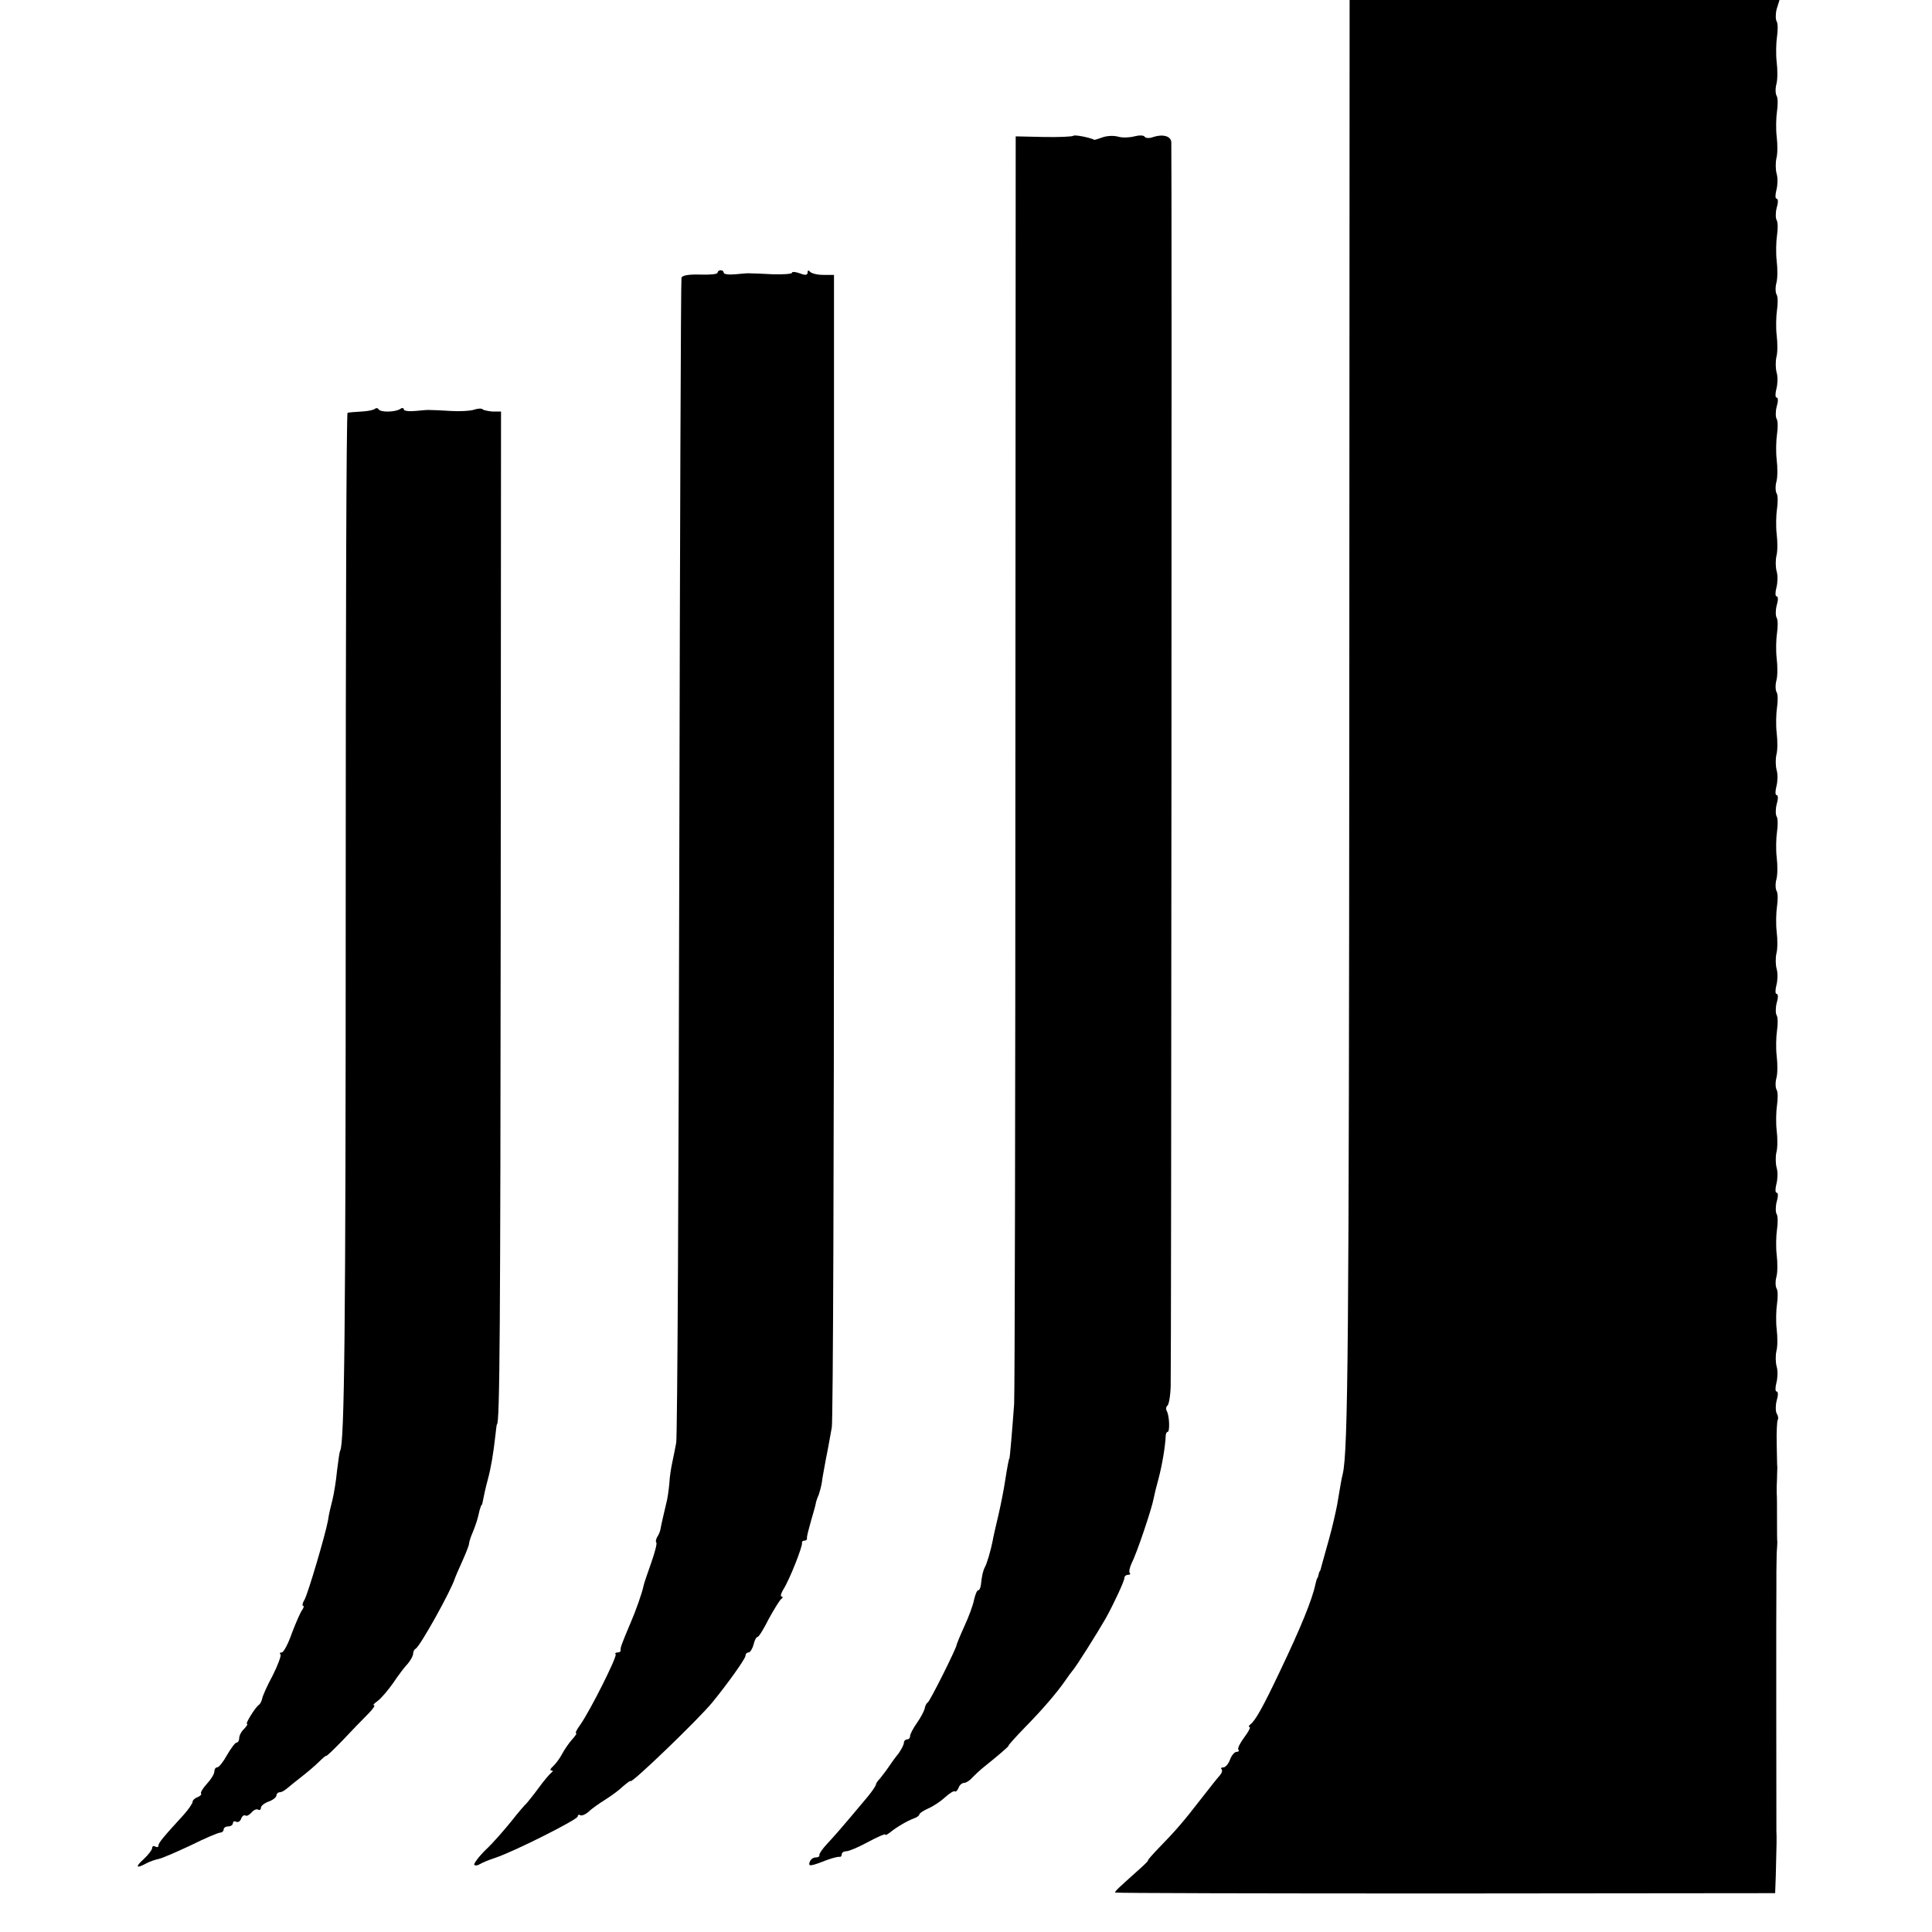
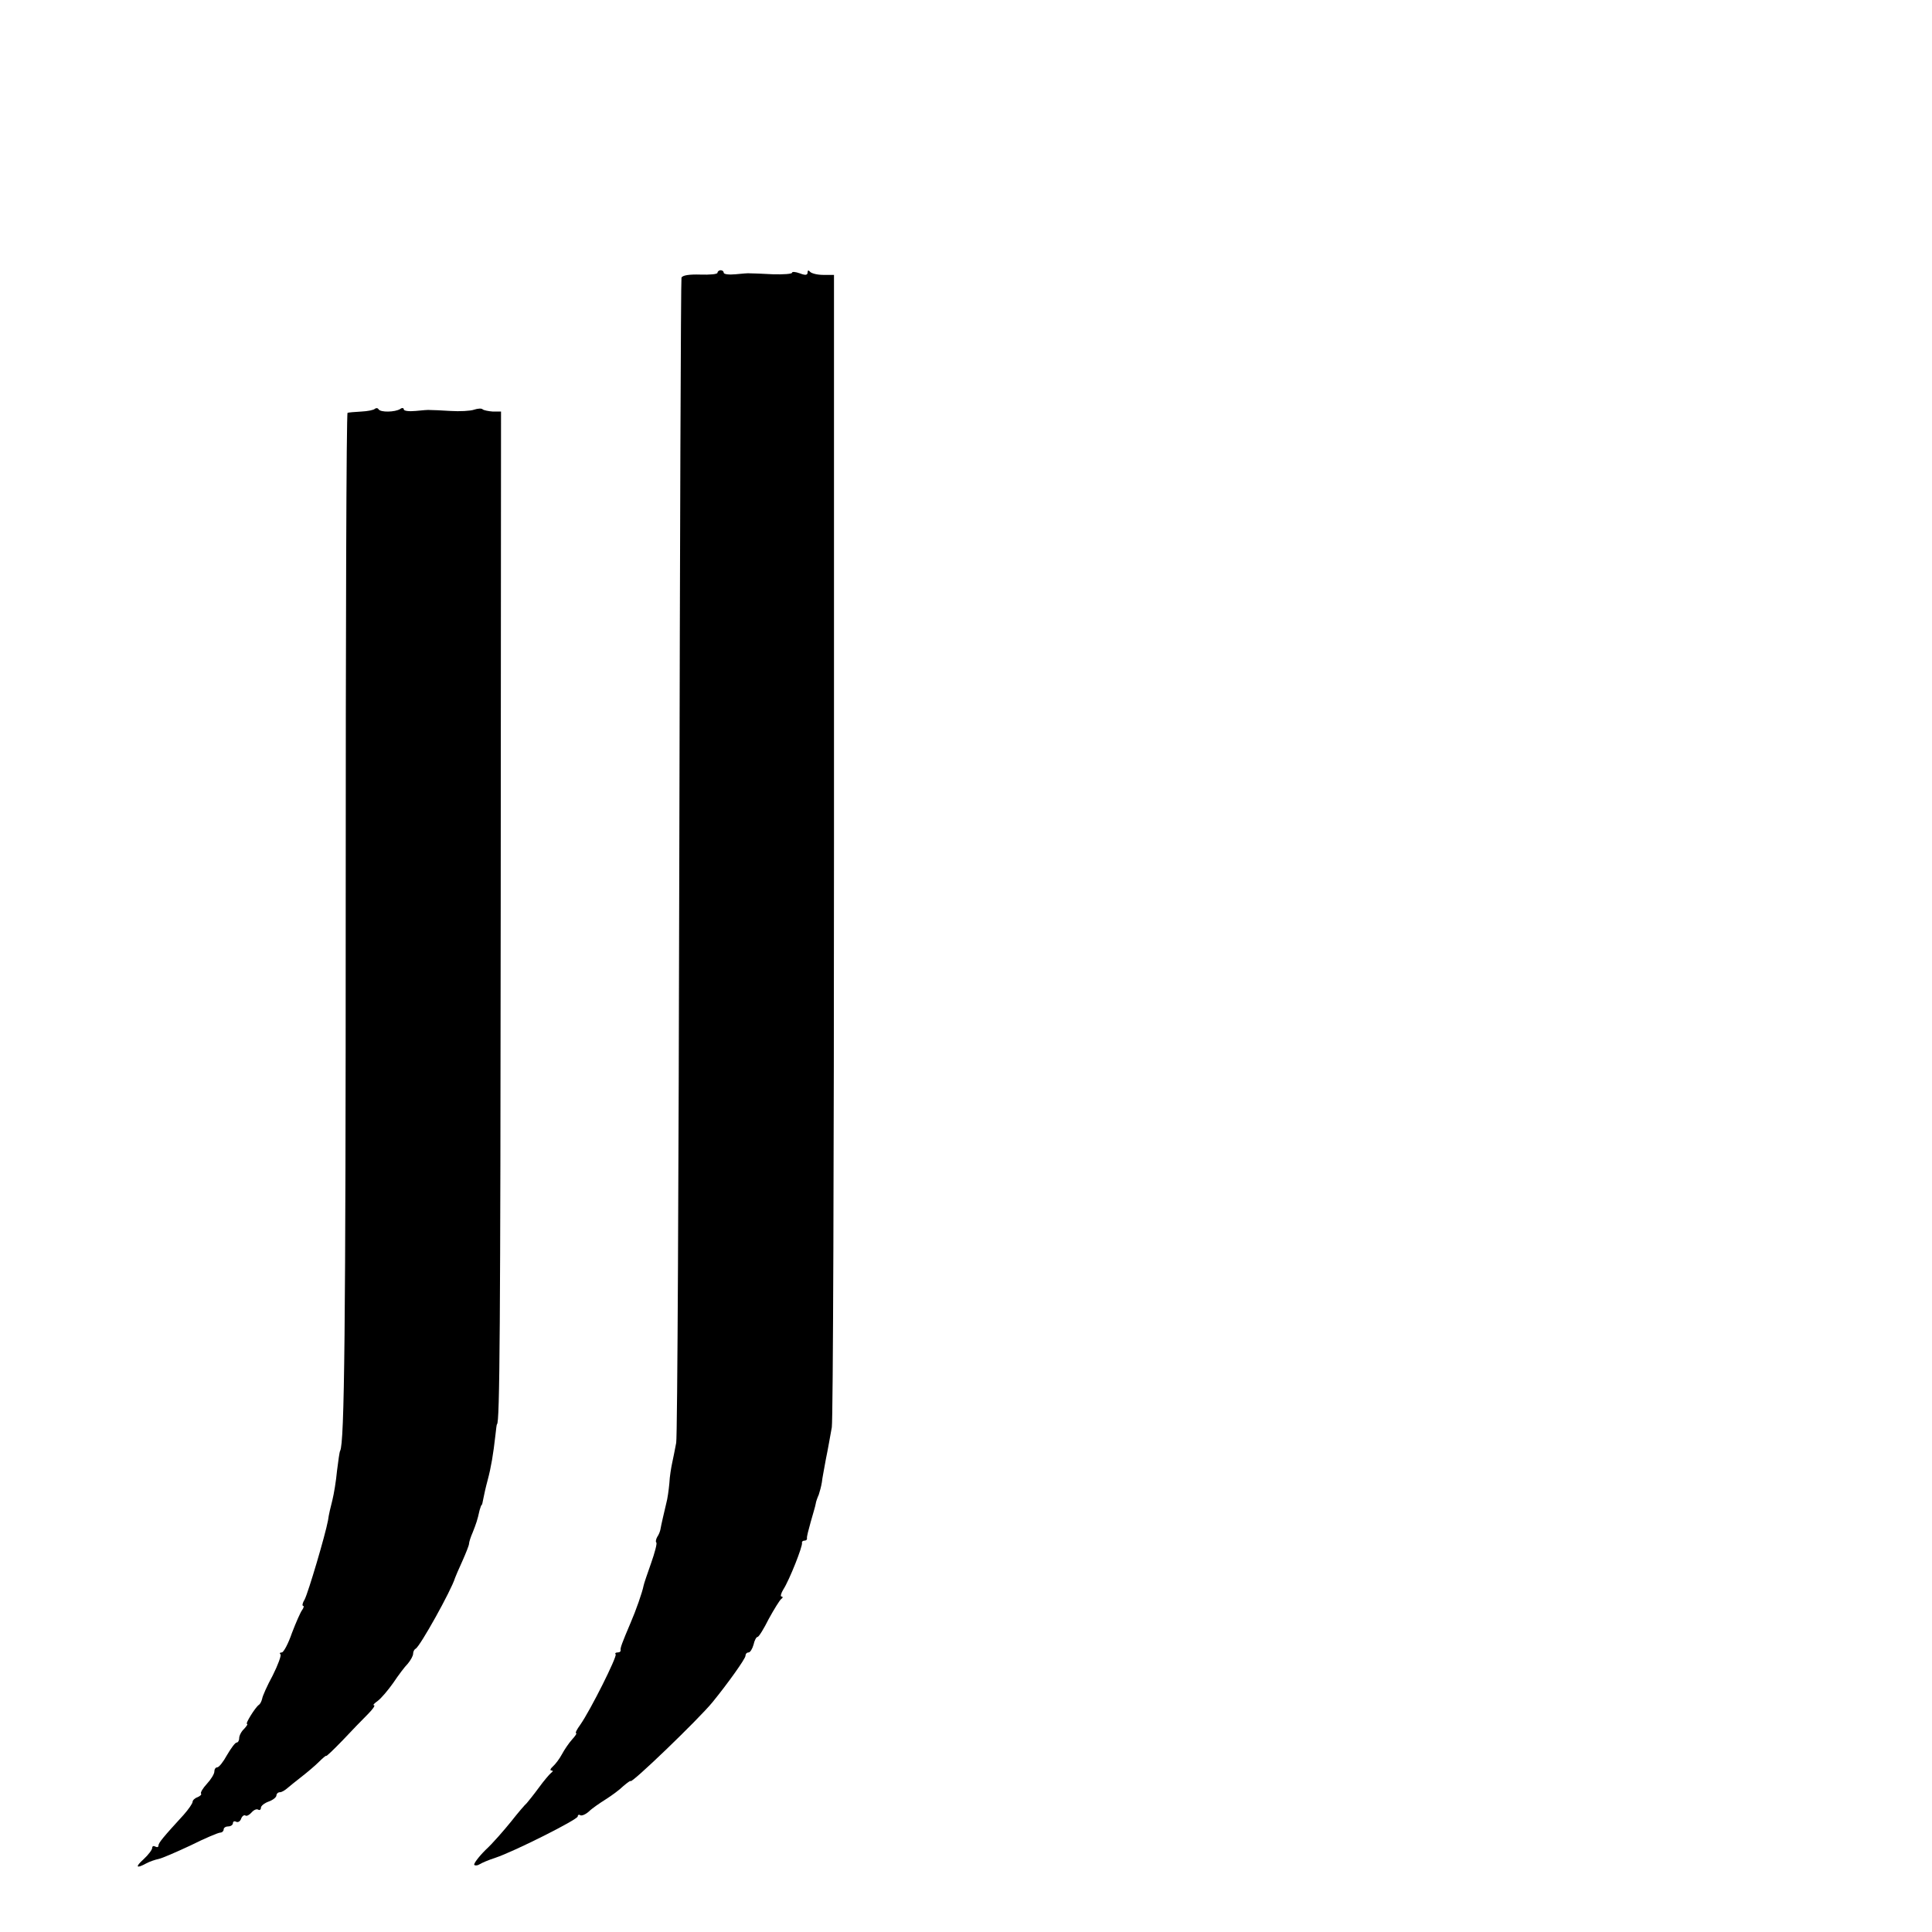
<svg xmlns="http://www.w3.org/2000/svg" version="1.0" width="622pt" height="622pt" viewBox="0 0 622 622" preserveAspectRatio="xMidYMid meet">
  <g transform="translate(0,622) scale(0.1,-0.1)" fill="#000000" stroke="none">
-     <path d="M4344 3933 c-1 -2046 -4 -2384 -21 -2458 -5 -20 -6 -29 -18 -99 -4 -21 -15 -71 -26 -110 -11 -39 -22 -78 -24 -86 -2 -8 -4 -16 -5 -17 -2 -2 -4 -7 -5 -13 -1 -5 -3 -11 -5 -12 -1 -2 -3 -10 -5 -18 -10 -49 -48 -142 -114 -280 -54 -114 -80 -161 -96 -172 -5 -4 -6 -8 -2 -8 4 0 -3 -15 -17 -33 -14 -19 -23 -37 -19 -40 3 -4 1 -7 -6 -7 -6 0 -16 -11 -21 -25 -5 -14 -15 -25 -21 -25 -7 0 -10 -3 -6 -6 3 -4 1 -12 -6 -20 -13 -15 -16 -19 -67 -84 -47 -61 -77 -96 -127 -147 -23 -24 -40 -43 -37 -43 2 0 -15 -17 -38 -37 -59 -53 -68 -61 -68 -66 0 -2 478 -3 1063 -3 l1062 1 2 55 c3 108 3 125 2 145 0 25 -1 765 0 783 0 6 0 29 0 50 0 20 1 48 1 62 1 14 2 30 2 35 -1 6 -1 39 -1 75 0 36 0 74 -1 85 0 11 0 31 1 45 0 14 1 30 1 35 -1 6 -1 40 -2 77 -1 37 1 71 3 76 3 4 2 14 -3 21 -4 8 -4 27 0 42 5 16 5 29 0 29 -5 0 -5 12 -1 28 4 15 5 38 1 52 -4 14 -4 36 -1 50 4 14 4 45 1 70 -3 25 -2 62 1 82 3 20 3 42 -1 49 -4 6 -5 23 -1 38 4 14 4 46 1 71 -3 25 -2 62 1 82 3 20 3 42 -1 49 -4 6 -4 25 0 40 5 16 5 29 0 29 -5 0 -5 12 -1 28 4 15 5 38 1 52 -4 14 -4 36 -1 50 4 14 4 45 1 70 -3 25 -2 62 1 82 3 20 3 42 -1 49 -4 6 -5 23 -1 38 4 14 4 46 1 71 -3 25 -2 62 1 82 3 20 3 42 -1 49 -4 6 -4 25 0 40 5 16 5 29 0 29 -5 0 -5 12 -1 28 4 15 5 38 1 52 -4 14 -4 36 -1 50 4 14 4 45 1 70 -3 25 -2 62 1 82 3 20 3 42 -1 49 -4 6 -5 23 -1 38 4 14 4 46 1 71 -3 25 -2 62 1 82 3 20 3 42 -1 49 -4 6 -4 25 0 40 5 16 5 29 0 29 -5 0 -5 12 -1 28 4 15 5 38 1 52 -4 14 -4 36 -1 50 4 14 4 45 1 70 -3 25 -2 62 1 82 3 20 3 42 -1 49 -4 6 -5 23 -1 38 4 14 4 46 1 71 -3 25 -2 62 1 82 3 20 3 42 -1 49 -4 6 -4 25 0 40 5 16 5 29 0 29 -5 0 -5 12 -1 28 4 15 5 38 1 52 -4 14 -4 36 -1 50 4 14 4 45 1 70 -3 25 -2 62 1 82 3 20 3 42 -1 49 -4 6 -5 23 -1 38 4 14 4 46 1 71 -3 25 -2 62 1 82 3 20 3 42 -1 49 -4 6 -4 25 0 40 5 16 5 29 0 29 -5 0 -5 12 -1 28 4 15 5 38 1 52 -4 14 -4 36 -1 50 4 14 4 45 1 70 -3 25 -2 62 1 82 3 20 3 42 -1 49 -4 6 -5 23 -1 38 4 14 4 46 1 71 -3 25 -2 62 1 82 3 20 3 42 -1 49 -4 6 -4 25 0 40 5 16 5 29 0 29 -5 0 -5 12 -1 28 4 15 5 38 1 52 -4 14 -4 36 -1 50 4 14 4 45 1 70 -3 25 -2 62 1 82 3 20 3 42 -1 49 -4 6 -5 23 -1 38 4 14 4 46 1 71 -3 25 -2 62 1 82 3 20 3 42 -1 49 -4 6 -4 25 0 40 l9 29 -692 0 -692 0 -1 -2287z" />
-     <path d="M3456 5783 c-3 -3 -46 -5 -96 -4 l-90 2 -1 -2008 c0 -1104 -2 -2037 -4 -2073 -6 -83 -14 -175 -15 -175 -2 0 -7 -28 -14 -72 -3 -21 -12 -69 -21 -108 -9 -38 -18 -77 -19 -85 -6 -31 -19 -75 -25 -85 -6 -11 -10 -28 -13 -57 -1 -10 -5 -18 -9 -18 -4 0 -9 -14 -13 -30 -3 -17 -17 -55 -31 -85 -14 -31 -25 -58 -25 -60 0 -10 -85 -180 -93 -186 -5 -3 -9 -12 -10 -20 -2 -8 -13 -29 -25 -46 -12 -17 -22 -36 -22 -42 0 -6 -4 -11 -10 -11 -5 0 -10 -5 -10 -11 0 -6 -8 -21 -17 -34 -10 -12 -25 -33 -33 -45 -8 -12 -21 -28 -27 -36 -7 -7 -13 -16 -13 -19 0 -4 -12 -22 -27 -40 -87 -104 -105 -124 -130 -151 -15 -16 -26 -32 -25 -36 1 -5 -4 -8 -12 -8 -8 0 -16 -6 -19 -14 -6 -16 2 -15 53 5 19 7 38 12 43 11 4 -1 7 3 7 8 0 6 7 10 15 10 8 0 39 13 70 30 30 16 55 27 55 24 0 -4 7 0 16 7 21 17 55 37 77 45 9 3 17 9 17 13 0 3 13 12 29 19 16 7 40 23 54 36 14 13 28 21 31 19 3 -3 8 2 12 11 3 9 11 16 18 16 6 0 19 8 27 18 9 9 25 24 35 32 44 35 85 70 81 70 -2 0 21 26 52 58 58 59 105 114 131 152 8 12 20 28 25 34 10 11 78 119 105 166 26 47 60 120 60 130 0 5 5 10 12 10 6 0 9 3 5 6 -3 4 0 18 7 33 15 28 64 173 70 206 2 11 9 40 16 65 11 41 22 105 23 138 0 6 3 12 6 12 8 0 6 54 -3 68 -3 6 -2 13 2 16 5 3 10 31 11 63 2 50 4 3958 2 4005 -1 20 -27 27 -58 17 -12 -5 -25 -4 -28 1 -3 5 -18 5 -33 1 -15 -4 -38 -5 -52 -1 -14 4 -36 3 -50 -2 -14 -5 -26 -9 -27 -8 -13 7 -63 17 -67 13z" />
    <path d="M2310 5342 c0 -5 -25 -7 -56 -6 -34 1 -57 -2 -60 -10 -2 -6 -5 -843 -7 -1861 -2 -1017 -6 -1868 -10 -1890 -4 -22 -10 -51 -13 -65 -3 -14 -8 -43 -9 -65 -2 -22 -6 -51 -10 -65 -6 -26 -16 -67 -19 -85 -1 -5 -5 -16 -10 -23 -4 -7 -6 -16 -3 -18 3 -3 -5 -33 -17 -67 -12 -34 -23 -66 -24 -72 -4 -21 -25 -81 -42 -120 -28 -66 -33 -80 -32 -87 1 -5 -3 -8 -10 -8 -6 0 -9 -3 -6 -6 6 -6 -81 -180 -114 -227 -11 -15 -17 -27 -13 -27 3 0 -3 -9 -13 -20 -10 -11 -25 -33 -33 -48 -8 -15 -21 -32 -29 -39 -8 -7 -10 -13 -5 -13 6 0 6 -3 -1 -8 -5 -4 -23 -25 -39 -47 -16 -22 -34 -44 -39 -50 -6 -5 -29 -32 -51 -60 -22 -27 -58 -69 -82 -91 -23 -23 -39 -45 -36 -48 3 -3 11 -2 17 2 6 4 29 14 51 21 60 20 265 123 265 133 0 5 4 7 8 4 5 -3 18 3 28 12 10 10 35 27 54 39 19 12 45 31 57 43 13 11 23 18 23 16 0 -12 221 201 264 254 49 60 106 140 106 149 0 6 4 11 10 11 5 0 12 11 16 25 3 14 9 25 13 25 4 0 20 26 36 58 17 31 35 60 40 64 6 4 6 8 1 8 -4 0 -2 10 6 23 19 29 63 140 60 150 -1 4 3 7 8 7 5 0 9 3 8 8 -1 4 5 27 12 52 7 25 15 51 16 58 1 8 6 21 10 30 3 9 8 27 10 40 1 12 8 46 13 75 6 28 14 75 19 102 4 28 7 873 7 1880 l0 1830 -35 0 c-19 0 -38 5 -42 10 -5 6 -8 5 -8 -2 0 -9 -7 -10 -25 -3 -14 5 -25 6 -25 2 0 -4 -28 -6 -62 -5 -35 2 -67 3 -73 3 -5 1 -27 -1 -47 -3 -21 -2 -38 0 -38 5 0 4 -4 8 -10 8 -5 0 -10 -4 -10 -8z" />
    <path d="M1207 4904 c-3 -4 -23 -8 -44 -9 -21 -1 -41 -3 -44 -4 -4 0 -6 -711 -6 -1578 0 -1379 -4 -1740 -18 -1764 -2 -3 -6 -32 -10 -64 -3 -33 -10 -75 -15 -95 -5 -19 -12 -48 -14 -65 -9 -48 -63 -230 -75 -254 -7 -11 -9 -21 -5 -21 3 0 2 -6 -3 -13 -5 -6 -20 -40 -33 -74 -12 -35 -27 -63 -33 -63 -6 0 -8 -3 -4 -6 3 -4 -8 -34 -25 -68 -18 -33 -33 -67 -34 -75 -2 -8 -6 -17 -11 -20 -12 -9 -44 -61 -38 -61 4 0 -1 -7 -9 -16 -9 -8 -16 -22 -16 -30 0 -8 -4 -14 -8 -14 -5 0 -18 -18 -31 -40 -12 -22 -26 -40 -32 -40 -5 0 -9 -6 -9 -14 0 -7 -11 -25 -24 -39 -13 -14 -21 -28 -19 -31 3 -3 -2 -8 -11 -12 -9 -3 -16 -10 -16 -15 0 -5 -13 -24 -29 -42 -65 -71 -81 -90 -81 -99 0 -5 -4 -6 -10 -3 -5 3 -10 2 -10 -4 0 -6 -12 -22 -27 -36 -29 -26 -25 -32 8 -14 11 6 29 12 39 14 11 2 57 22 104 44 46 23 89 41 95 41 6 0 11 5 11 10 0 6 7 10 15 10 8 0 15 5 15 11 0 5 5 7 10 4 6 -3 13 1 16 9 3 9 10 14 14 11 4 -3 13 2 20 10 7 8 16 12 21 9 5 -3 9 0 9 6 0 6 11 15 25 20 14 5 25 14 25 20 0 5 5 10 11 10 6 0 16 6 24 13 7 6 28 23 46 37 18 14 43 35 56 48 13 13 23 21 23 19 0 -3 24 20 53 50 28 30 65 68 81 84 16 16 25 29 20 29 -5 0 1 6 12 14 11 8 33 34 50 58 16 24 37 52 47 62 9 11 17 25 17 32 0 7 4 14 8 16 13 5 115 188 127 228 1 3 11 27 23 53 12 27 22 52 22 57 0 5 5 21 12 37 11 28 15 39 22 71 3 9 5 17 7 17 1 0 3 9 5 20 2 11 8 38 14 60 11 41 18 83 25 145 2 19 4 35 5 35 9 0 11 317 12 1675 l1 1585 -26 0 c-14 1 -29 4 -33 7 -3 4 -16 3 -28 -1 -11 -4 -46 -6 -76 -4 -30 2 -59 3 -65 3 -5 1 -27 -1 -47 -3 -21 -2 -38 0 -38 5 0 5 -6 6 -12 1 -17 -10 -62 -11 -69 -1 -3 5 -8 5 -12 2z" />
  </g>
</svg>